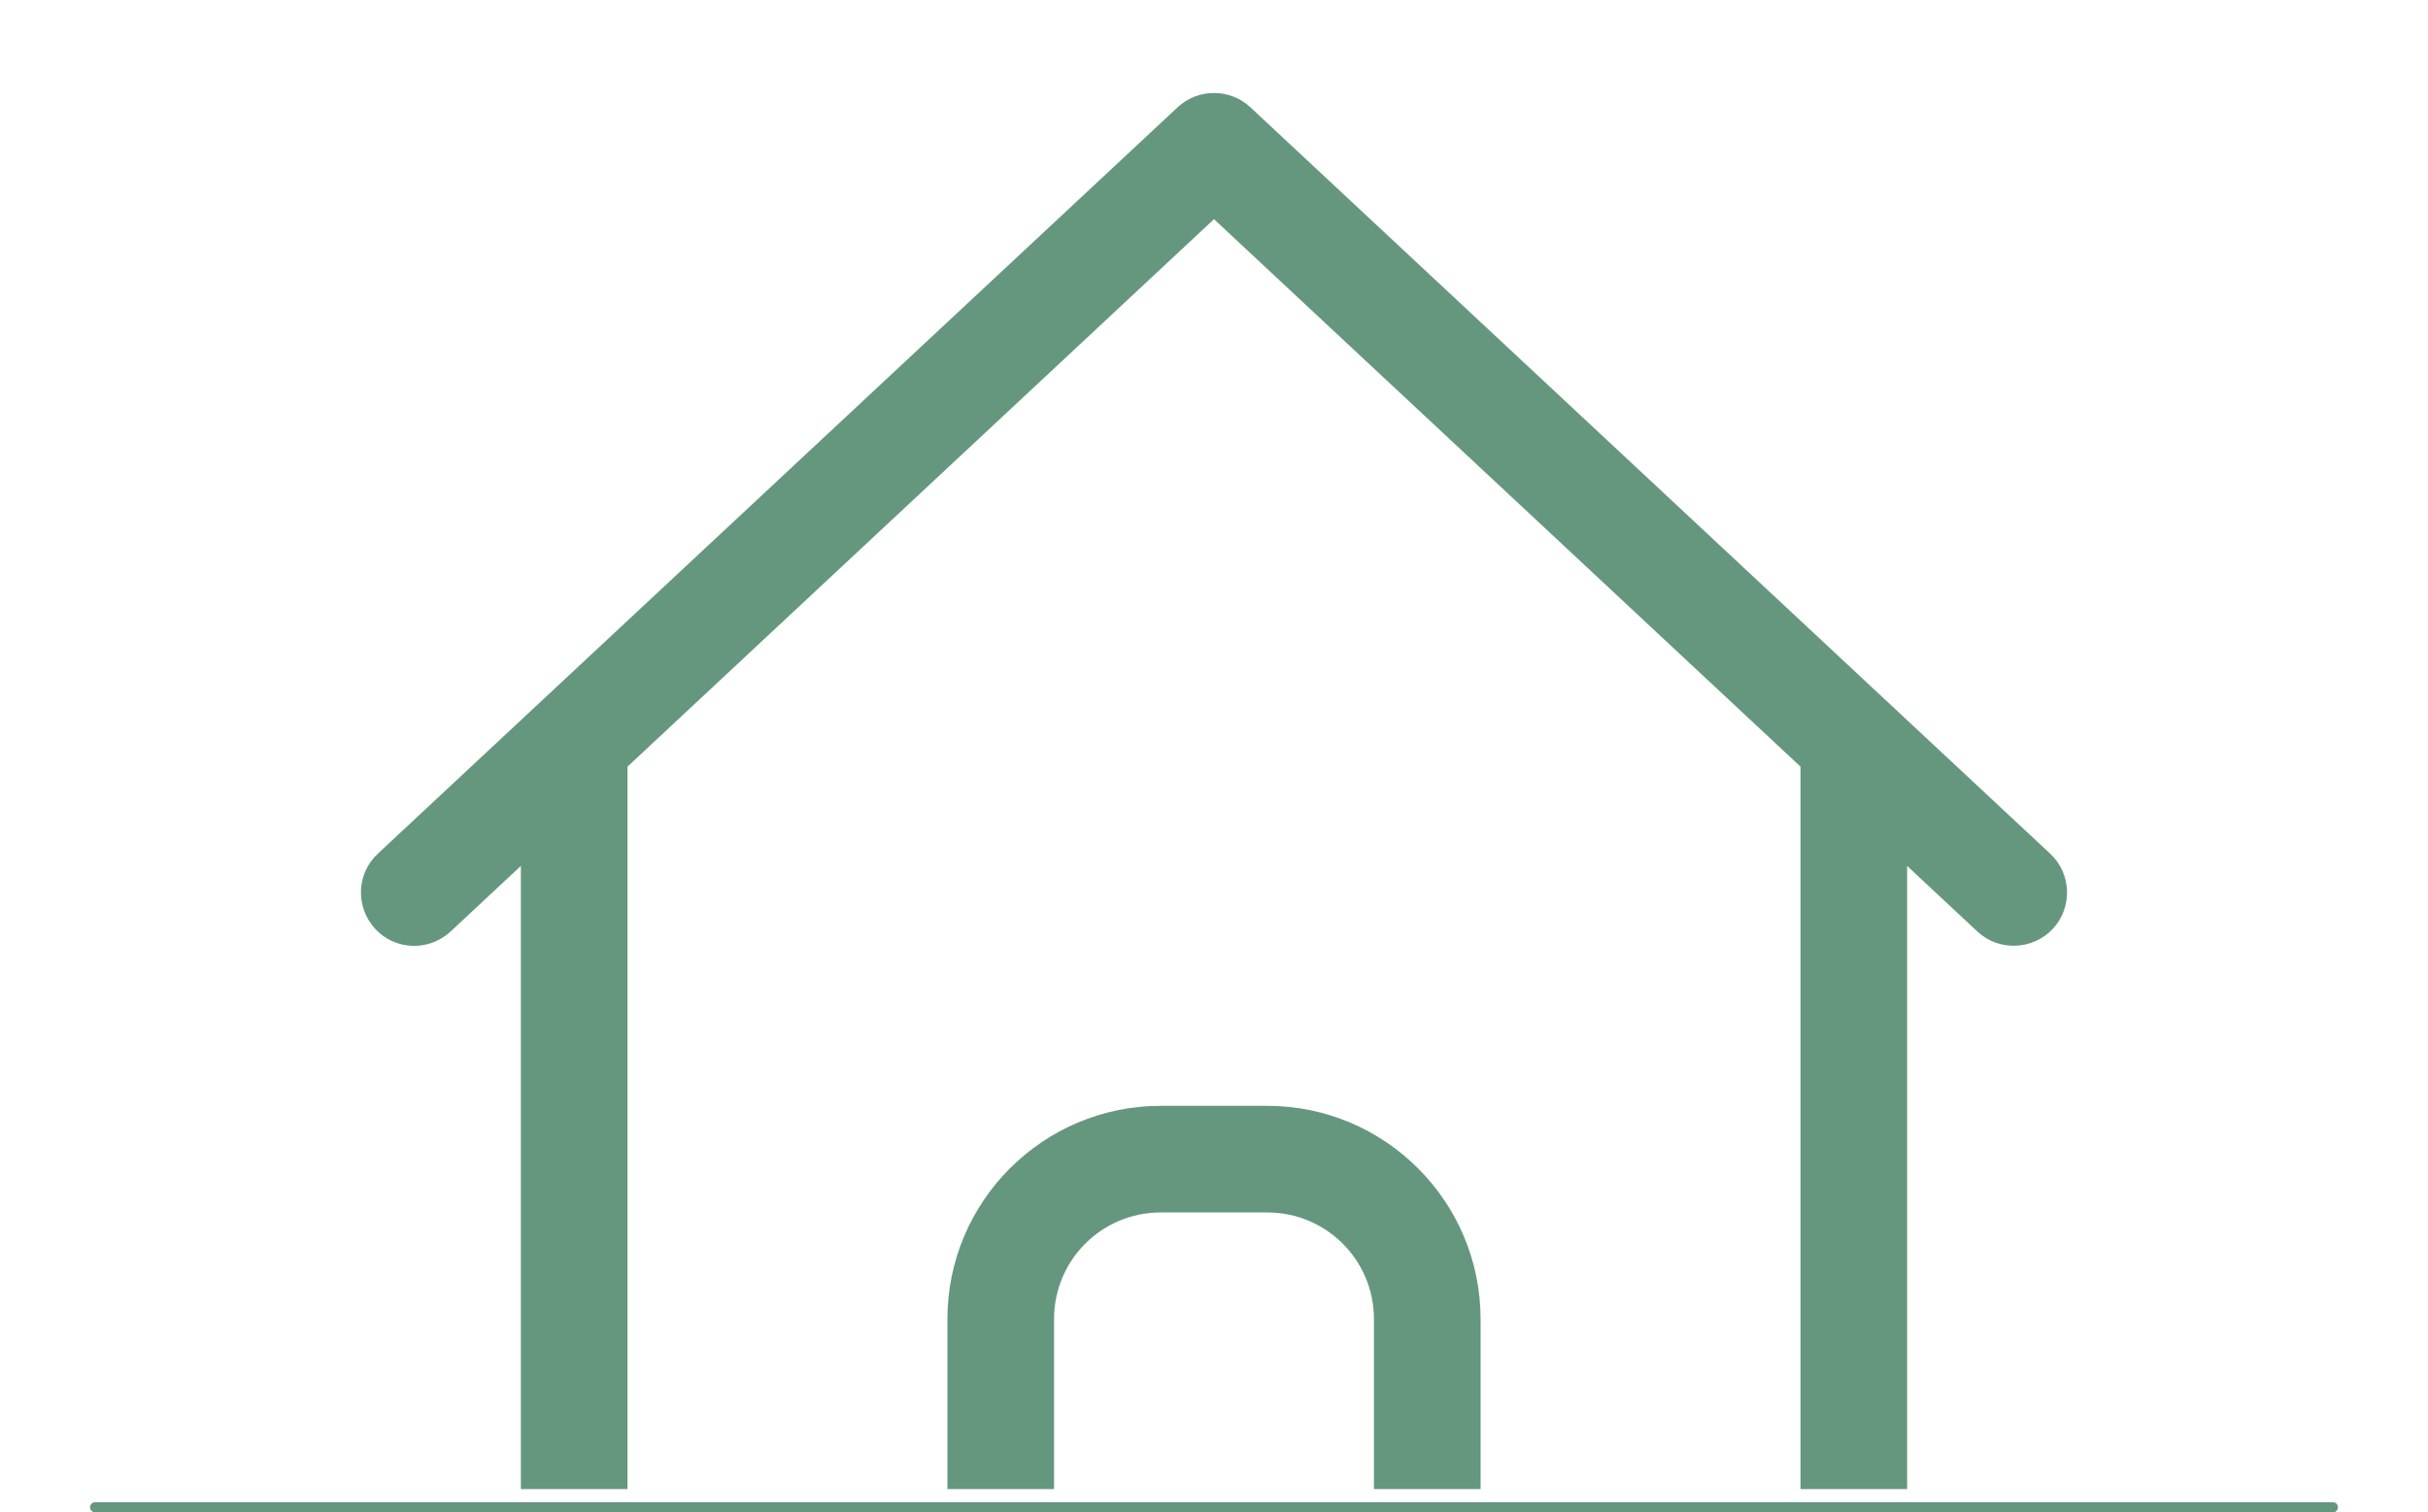
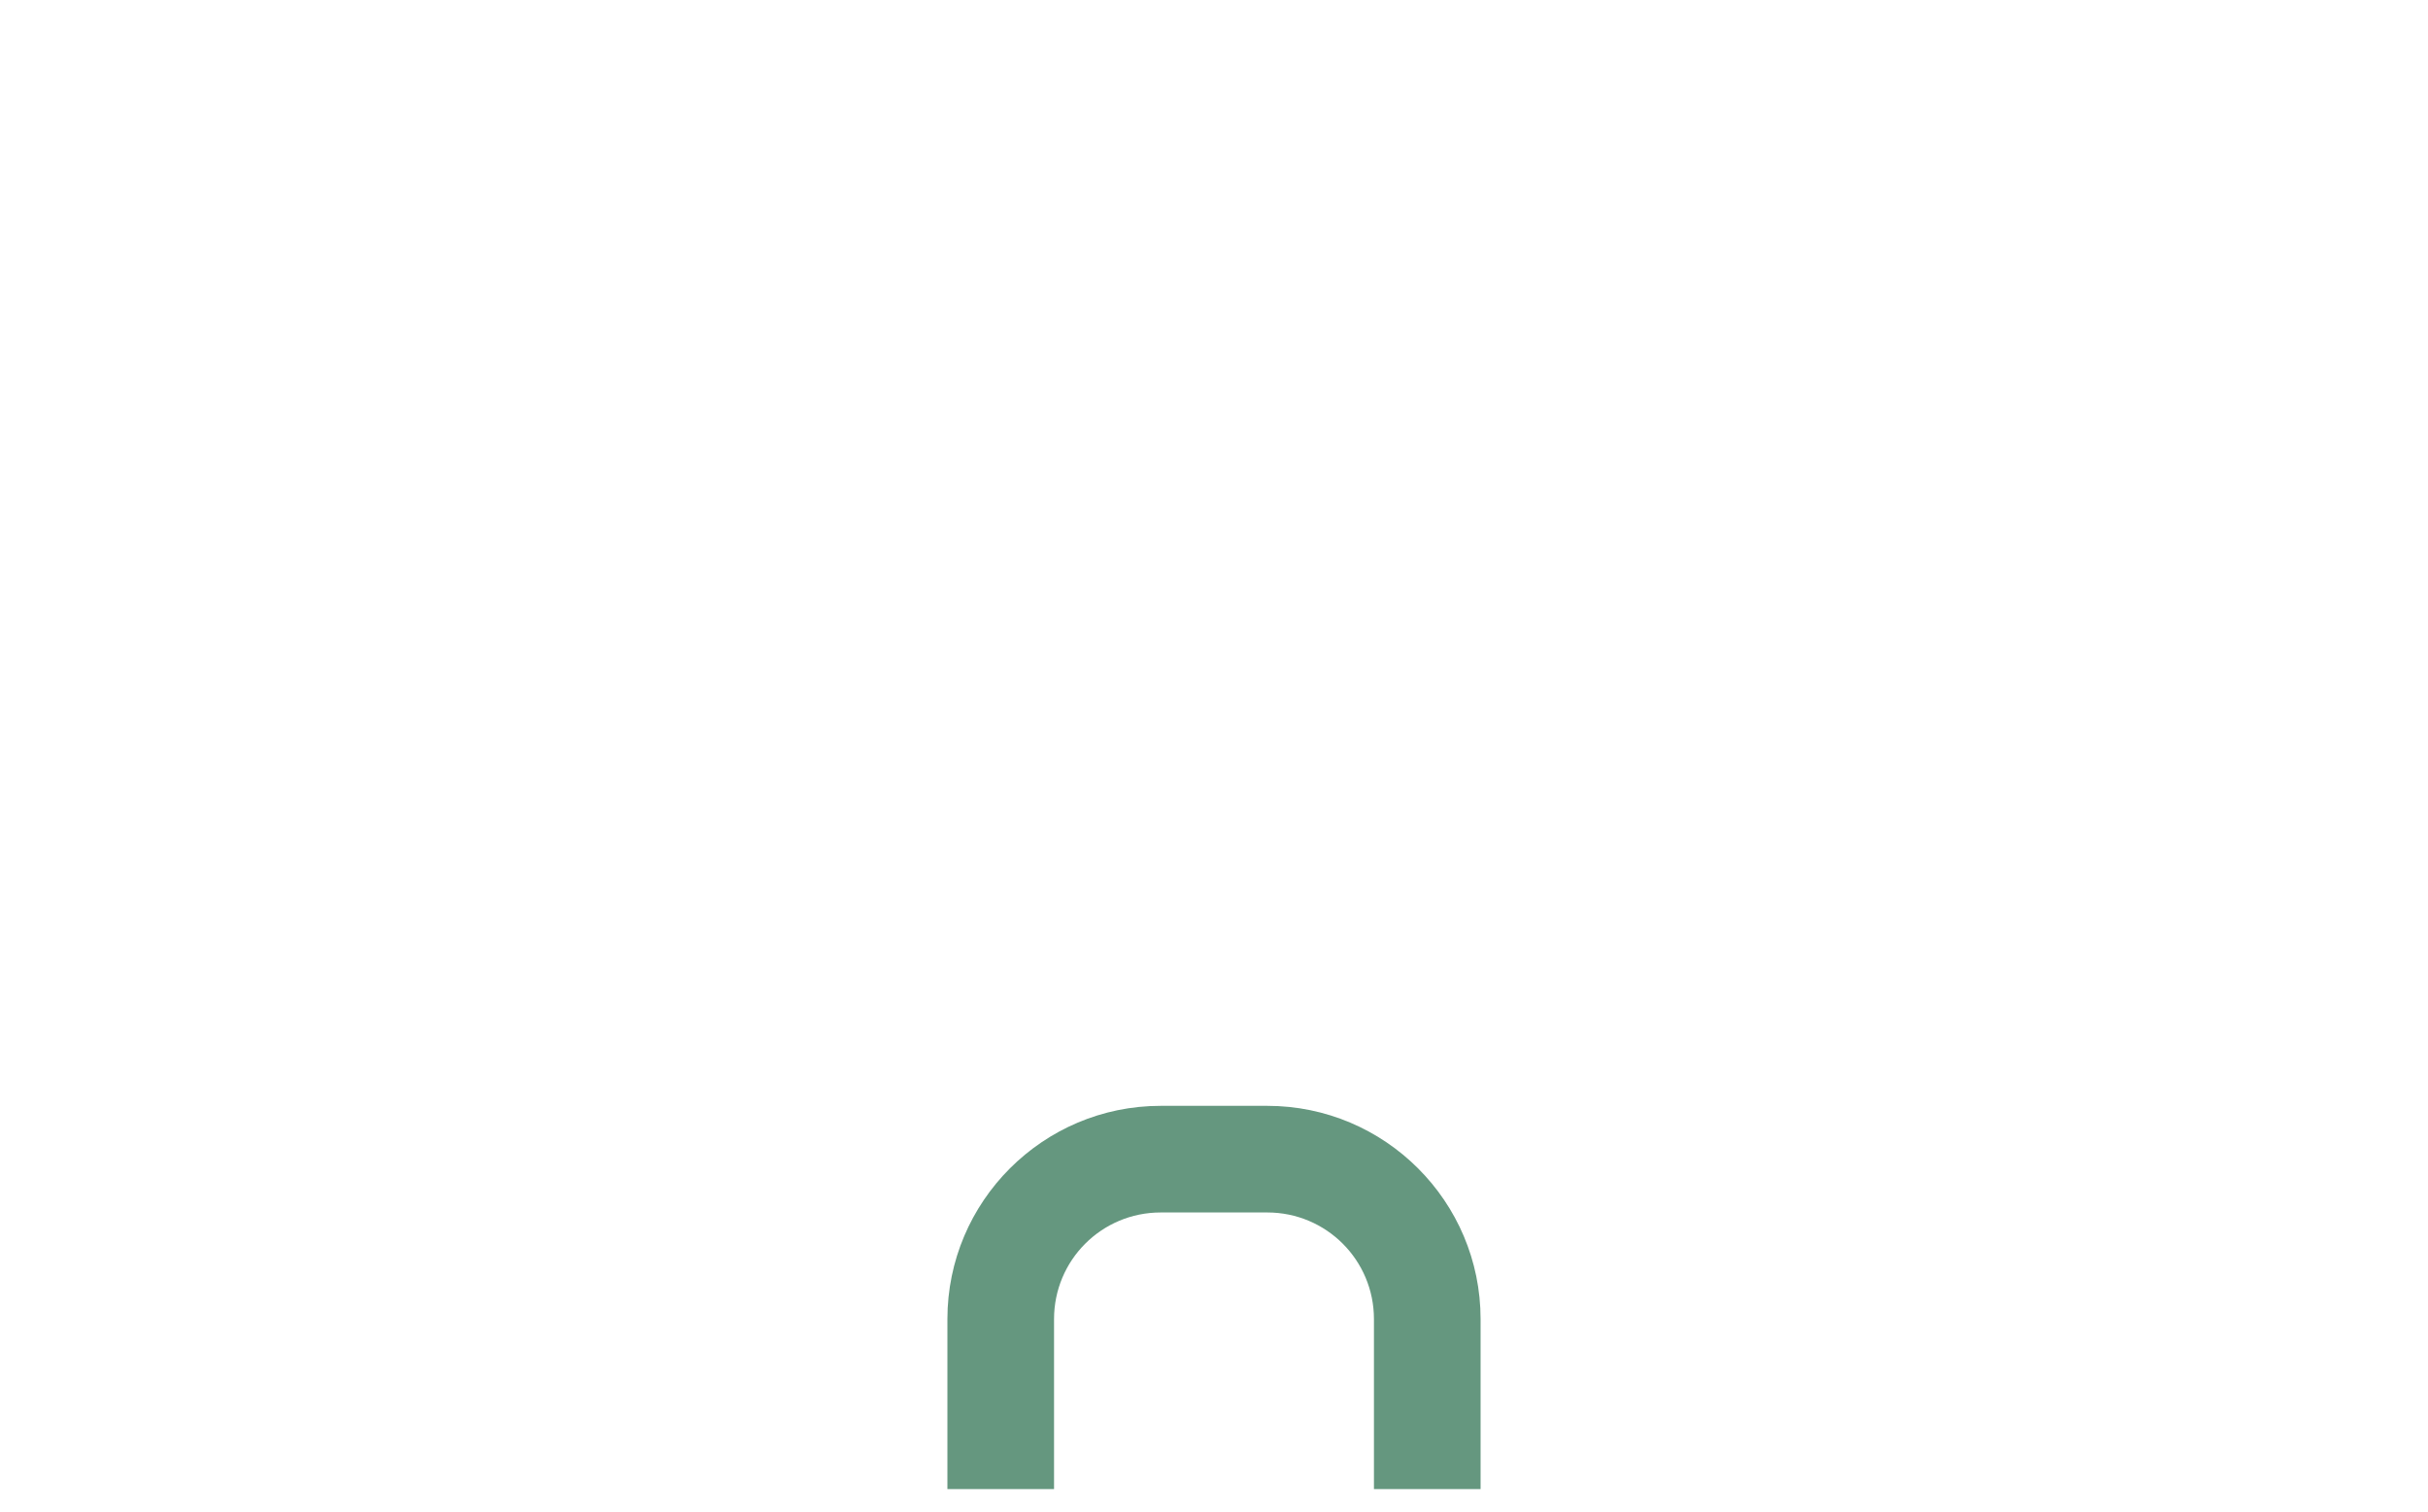
<svg xmlns="http://www.w3.org/2000/svg" id="Layer_1" version="1.1" viewBox="0 0 185 115.247">
  <defs>
    <style> .st0 { fill: #65977f; } </style>
  </defs>
-   <path class="st0" d="M177.752,115.247H7.248c-.214,0-.388-.174-.388-.388s.174-.388.388-.388h170.505c.214,0,.388.174.388.388s-.174.388-.388.388Z" />
  <g>
-     <path class="st0" d="M156.206,65.047L95.268,8.171c-1.549-1.447-3.986-1.447-5.535,0l-60.938,56.876c-1.65,1.523-1.727,4.088-.203,5.738,1.523,1.65,4.088,1.727,5.738.203l5.357-5.002v47.486h8.125v-55.052l44.688-41.717,44.688,41.717v55.052h8.125v-47.486l5.357,5.002c1.625,1.523,4.215,1.422,5.738-.203,1.523-1.625,1.447-4.215-.203-5.738Z" />
    <path class="st0" d="M96.562,84.268h-8.125c-8.963,0-16.25,7.287-16.25,16.25v12.954h8.125v-12.954c0-4.494,3.631-8.125,8.125-8.125h8.125c4.494,0,8.125,3.631,8.125,8.125v12.954h8.125v-12.954c0-8.963-7.287-16.25-16.25-16.25Z" />
  </g>
</svg>